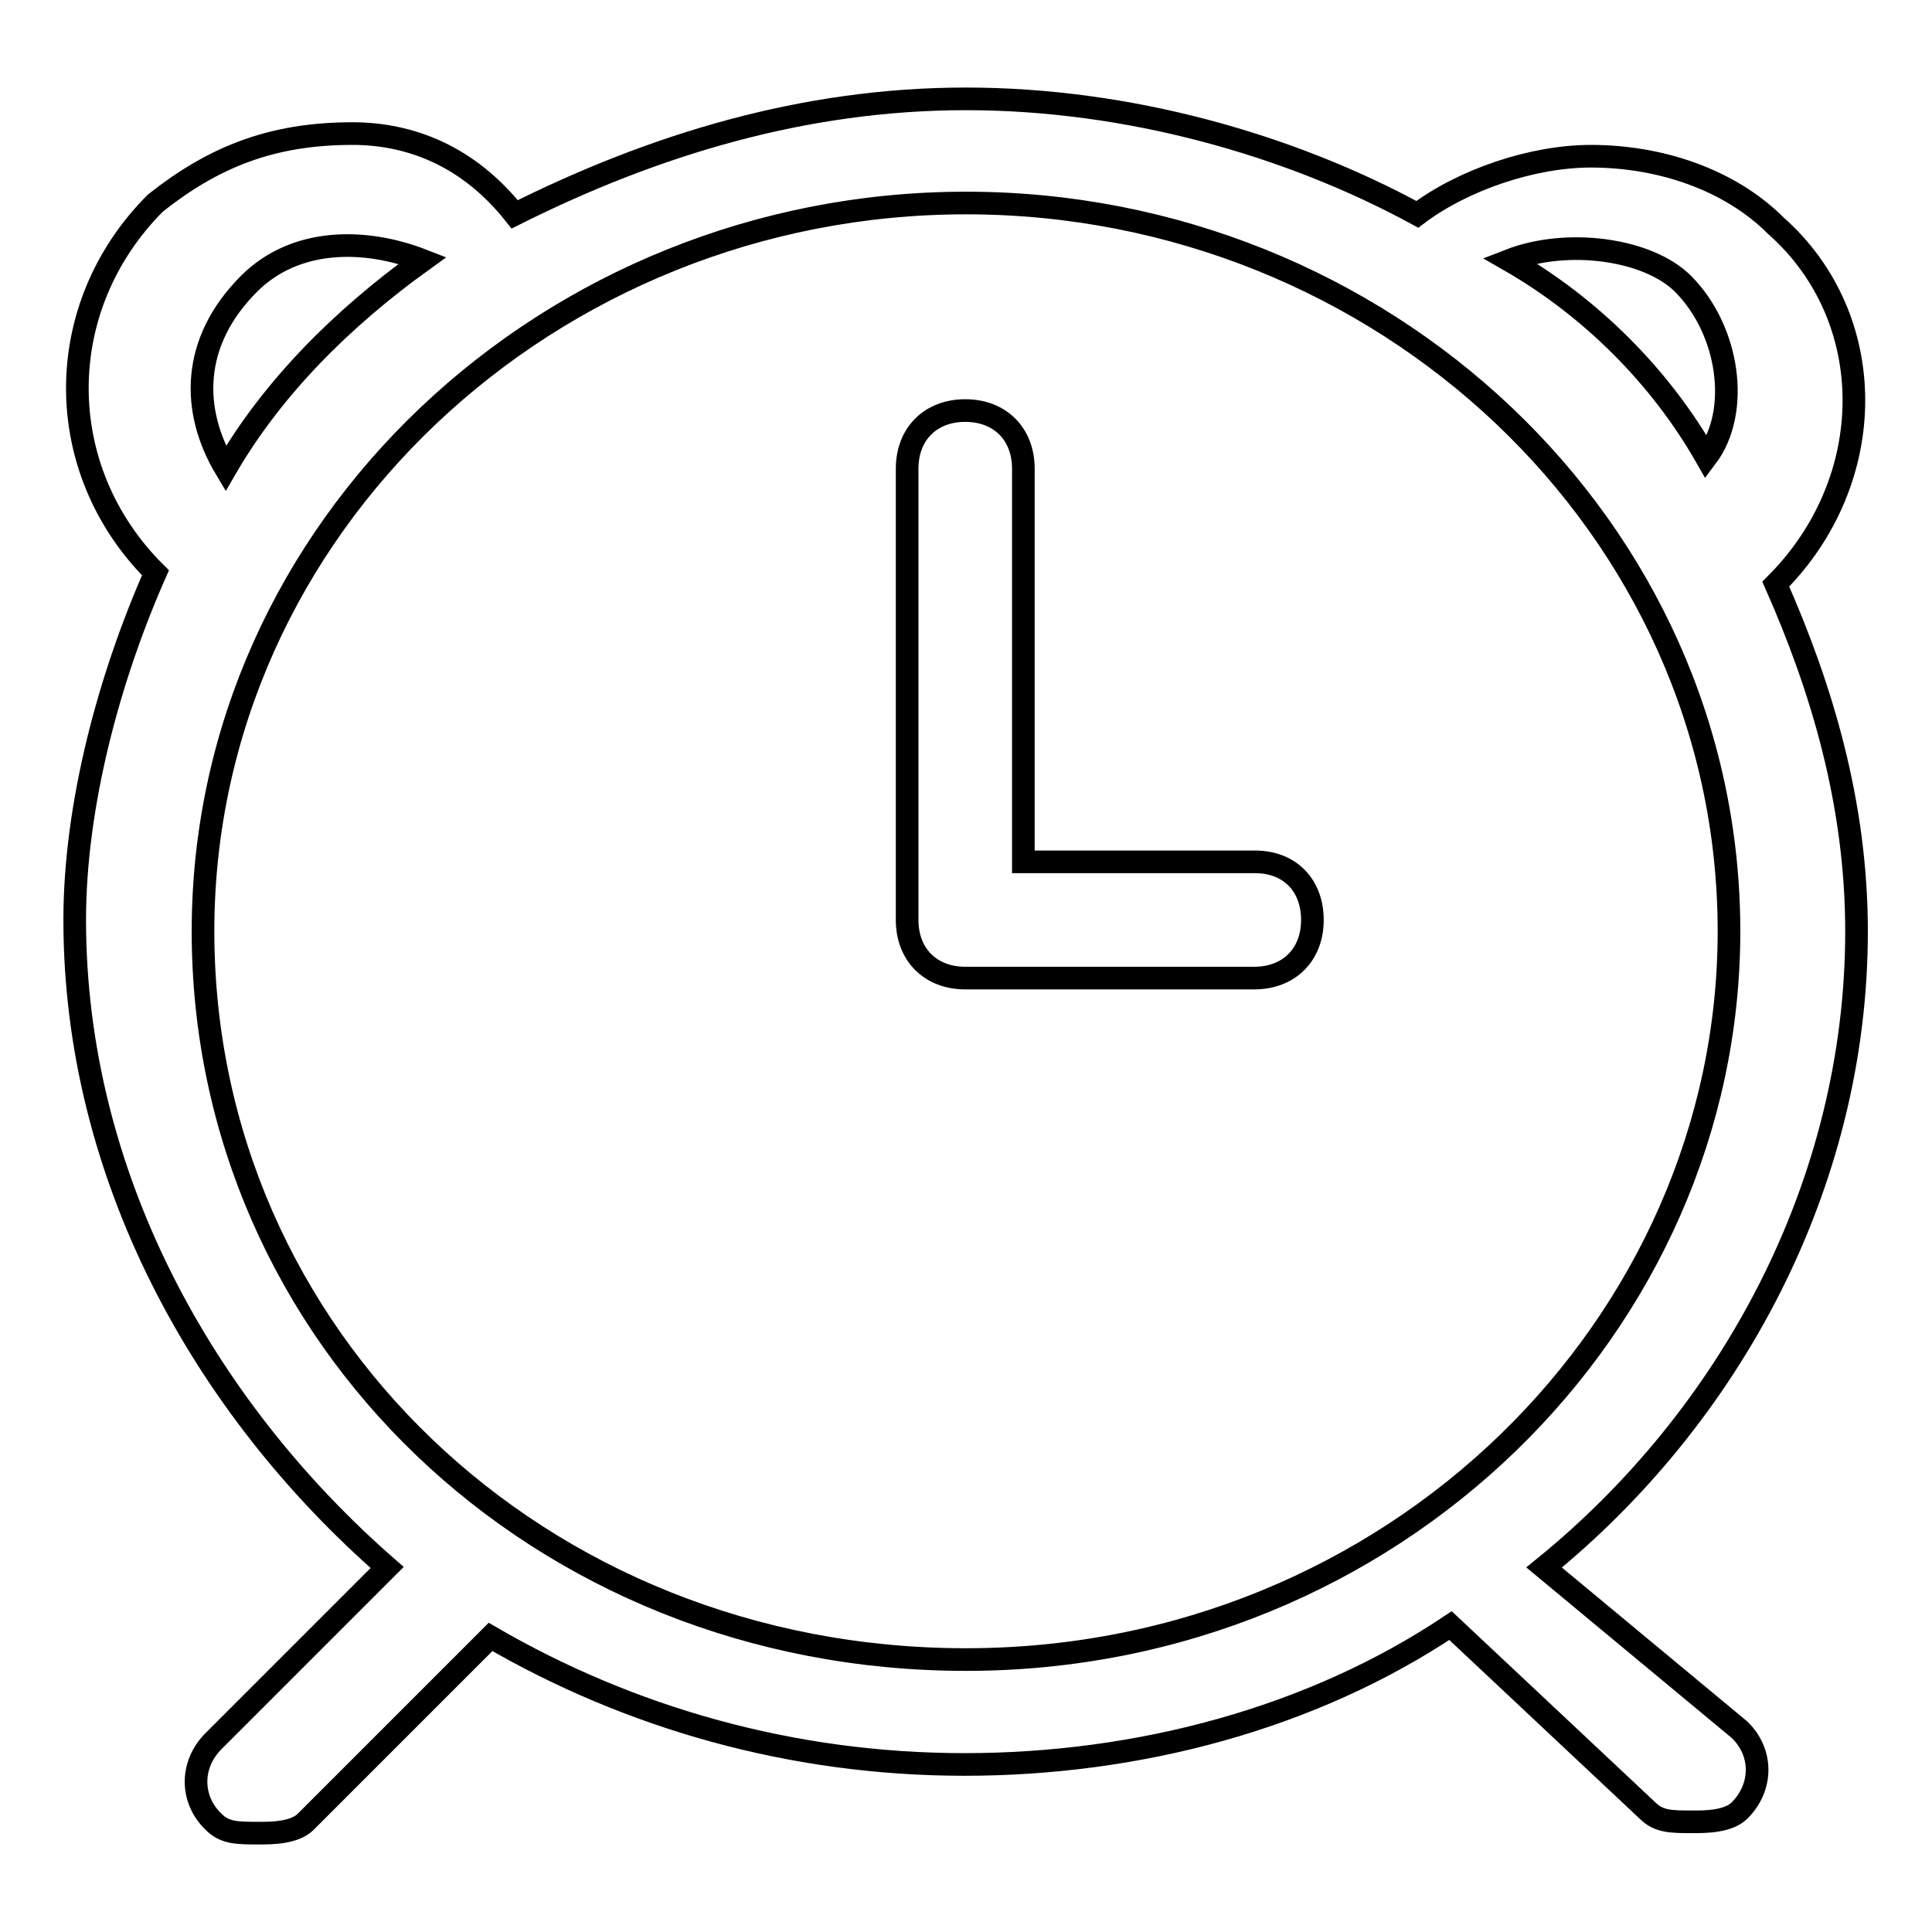
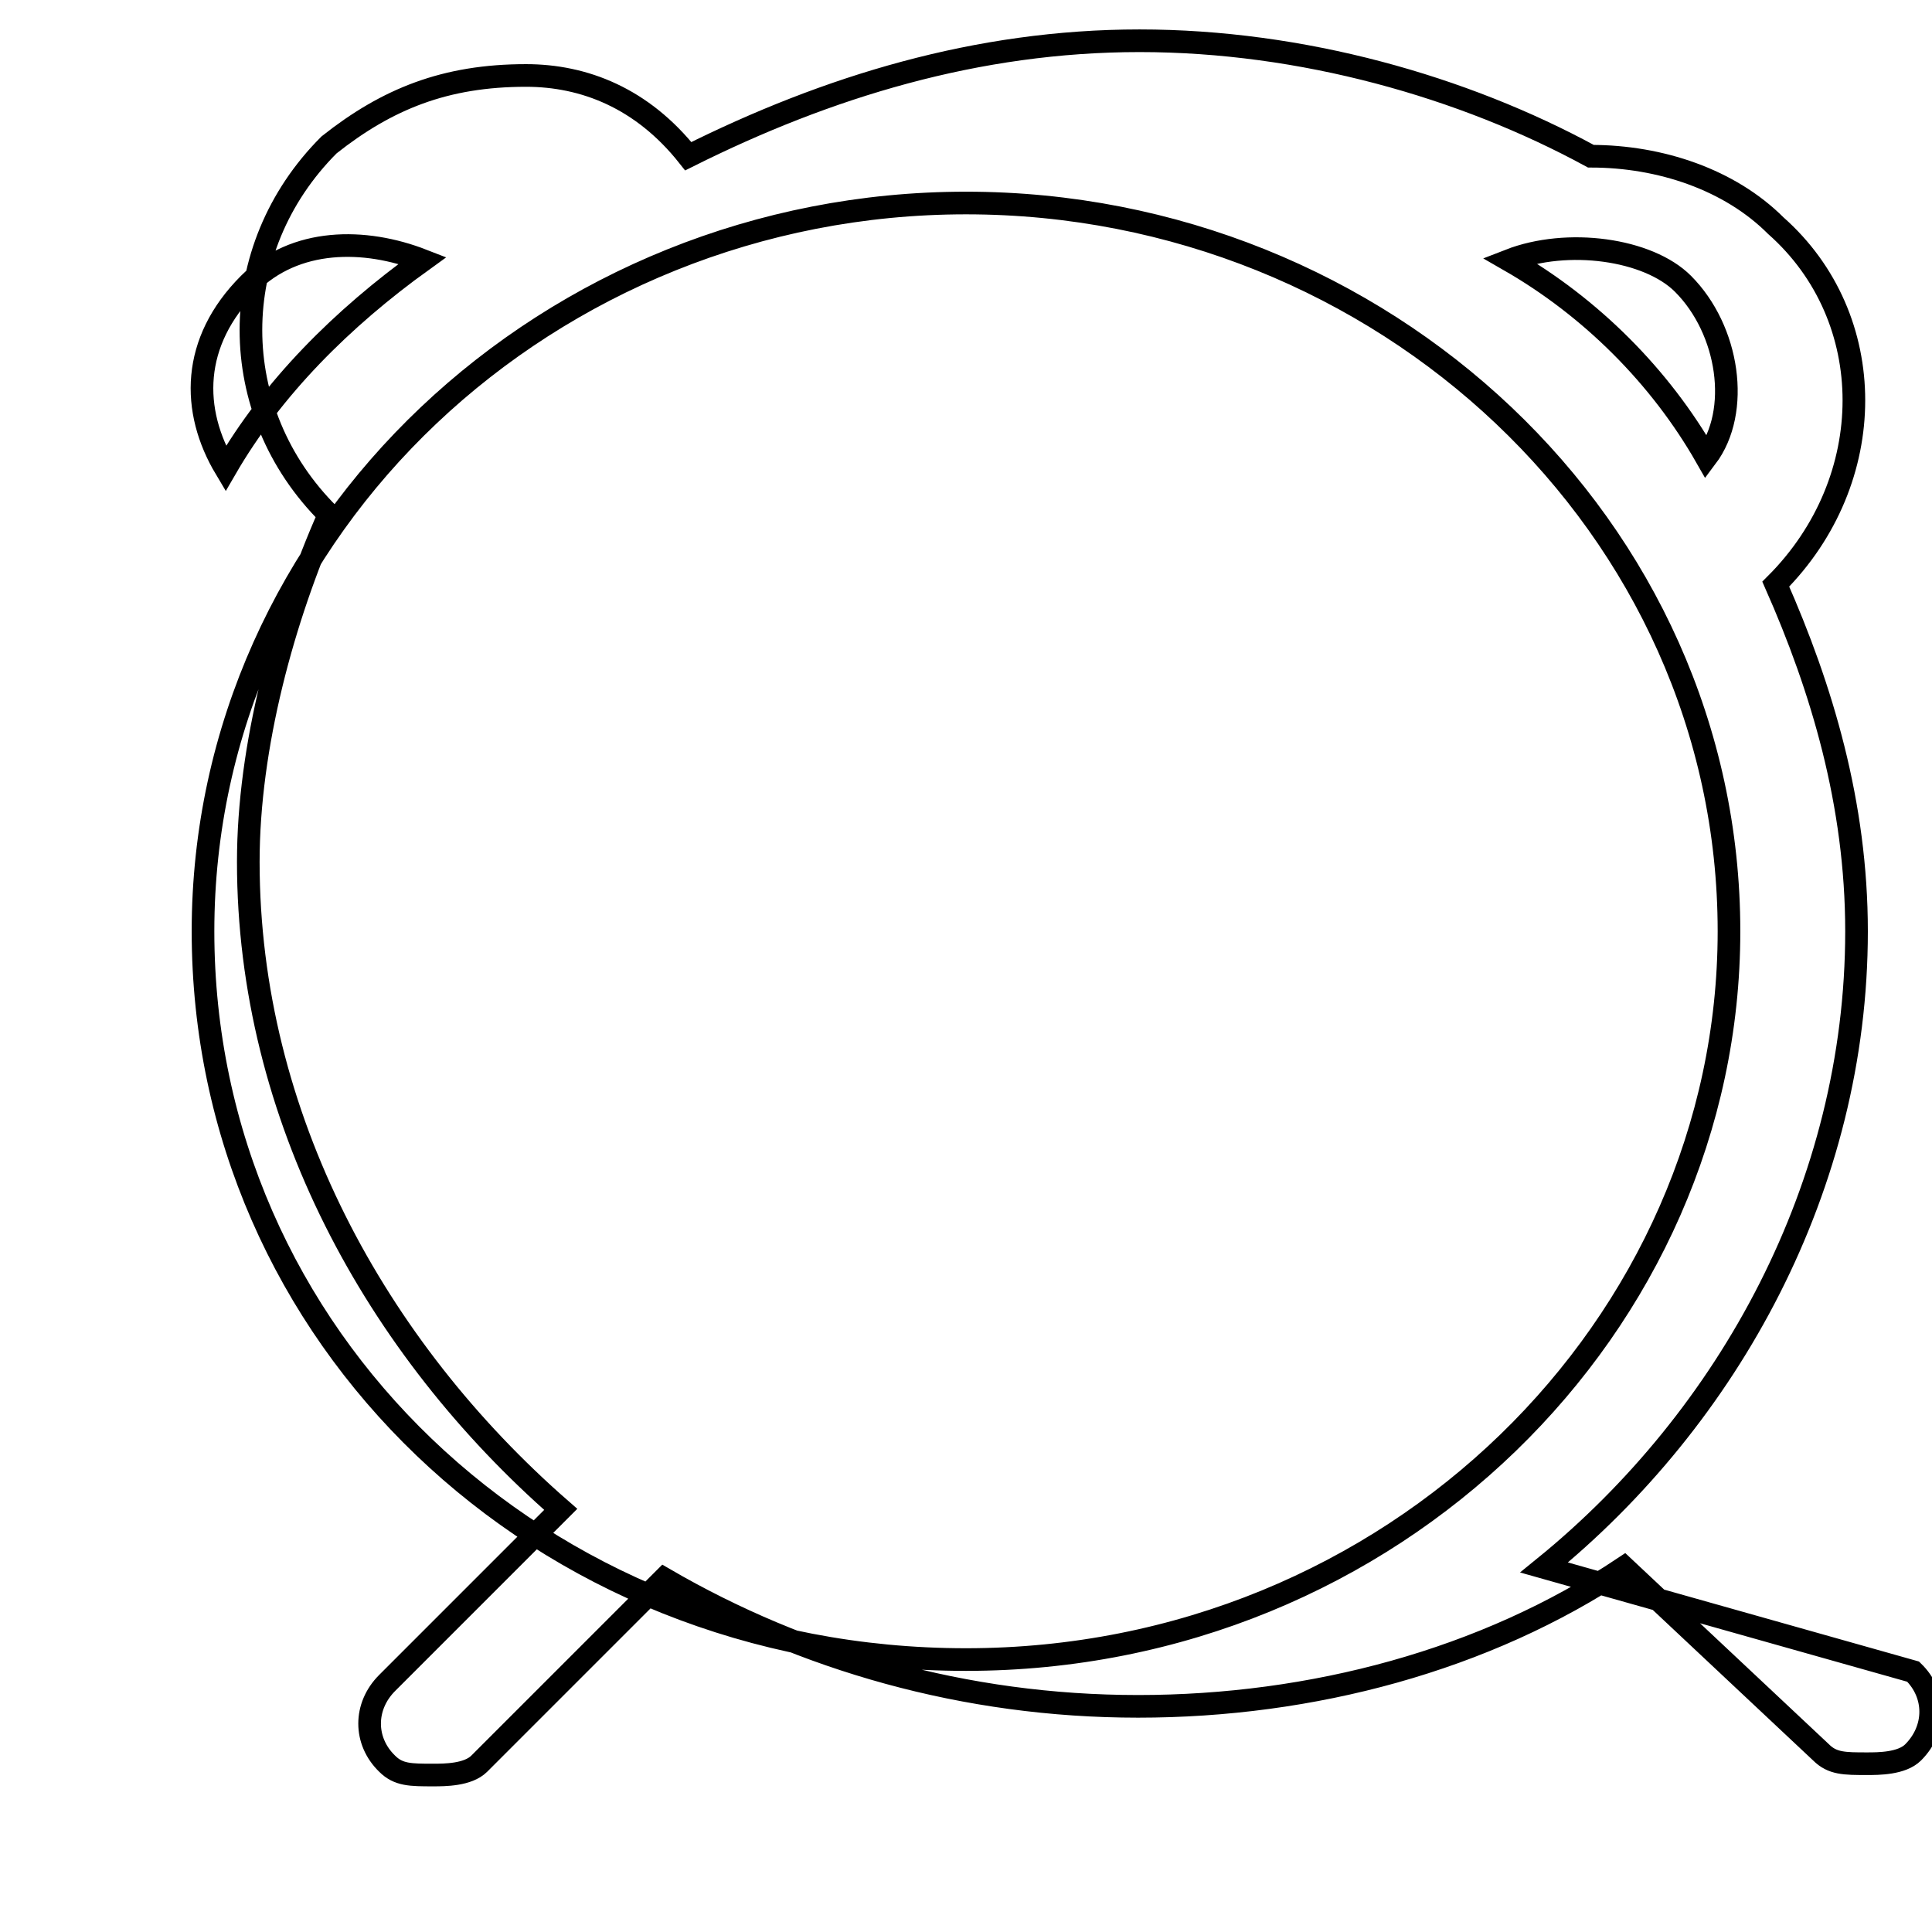
<svg xmlns="http://www.w3.org/2000/svg" version="1.1" x="0px" y="0px" viewBox="0 0 256 256" enable-background="new 0 0 256 256" xml:space="preserve">
  <g>
    <g>
-       <path stroke-width="3" fill-opacity="0" stroke="#000000" d="M204.6,207.7c24.5-19.9,41.4-50.6,41.4-84.3c0-16.9-4.6-32.2-10.7-46l0,0c13.8-13.8,13.8-35.3,0-47.5c-6.1-6.1-15.3-9.2-24.5-9.2l0,0c-7.7,0-16.9,3.1-23,7.7c-16.9-9.2-38.3-15.3-59.8-15.3c-21.5,0-41.4,6.1-59.8,15.3c-6.1-7.7-13.8-10.7-21.5-10.7c-10.7,0-18.4,3.1-26.1,9.2c-13.8,13.8-13.8,35.3,0,49l0,0c-6.1,13.8-10.7,30.7-10.7,46c0,33.7,16.9,64.4,41.4,85.8l-23,23c-3.1,3.1-3.1,7.7,0,10.7c1.5,1.5,3.1,1.5,6.1,1.5c1.5,0,4.6,0,6.1-1.5l24.5-24.5c18.4,10.7,39.9,16.9,62.8,16.9c23,0,46-6.1,64.4-18.4l26.1,24.5c1.5,1.5,3.1,1.5,6.1,1.5c1.5,0,4.6,0,6.1-1.5c3.1-3.1,3.1-7.7,0-10.7L204.6,207.7z M223,37.6c6.1,6.1,7.7,16.9,3.1,23c-6.1-10.7-15.3-19.9-26.1-26.1C207.7,31.5,218.4,33,223,37.6z M33,37.6c6.1-6.1,15.3-6.1,23-3.1c-10.7,7.7-19.9,16.9-26.1,27.6C25.3,54.4,25.3,45.3,33,37.6z M128,219.9c-56.7,0-101.1-42.9-101.1-96.5c0-53.6,46-96.5,101.1-96.5c55.2,0,101.1,42.9,101.1,96.5C229.1,175.5,184.7,219.9,128,219.9z" />
-       <path stroke-width="3" fill-opacity="0" stroke="#000000" d="M166.3,114.2h-30.7V62.1c0-4.6-3.1-7.7-7.7-7.7s-7.7,3.1-7.7,7.7v59.8c0,4.6,3.1,7.7,7.7,7.7h38.3c4.6,0,7.7-3.1,7.7-7.7S170.9,114.2,166.3,114.2z" />
+       <path stroke-width="3" fill-opacity="0" stroke="#000000" d="M204.6,207.7c24.5-19.9,41.4-50.6,41.4-84.3c0-16.9-4.6-32.2-10.7-46l0,0c13.8-13.8,13.8-35.3,0-47.5c-6.1-6.1-15.3-9.2-24.5-9.2l0,0c-16.9-9.2-38.3-15.3-59.8-15.3c-21.5,0-41.4,6.1-59.8,15.3c-6.1-7.7-13.8-10.7-21.5-10.7c-10.7,0-18.4,3.1-26.1,9.2c-13.8,13.8-13.8,35.3,0,49l0,0c-6.1,13.8-10.7,30.7-10.7,46c0,33.7,16.9,64.4,41.4,85.8l-23,23c-3.1,3.1-3.1,7.7,0,10.7c1.5,1.5,3.1,1.5,6.1,1.5c1.5,0,4.6,0,6.1-1.5l24.5-24.5c18.4,10.7,39.9,16.9,62.8,16.9c23,0,46-6.1,64.4-18.4l26.1,24.5c1.5,1.5,3.1,1.5,6.1,1.5c1.5,0,4.6,0,6.1-1.5c3.1-3.1,3.1-7.7,0-10.7L204.6,207.7z M223,37.6c6.1,6.1,7.7,16.9,3.1,23c-6.1-10.7-15.3-19.9-26.1-26.1C207.7,31.5,218.4,33,223,37.6z M33,37.6c6.1-6.1,15.3-6.1,23-3.1c-10.7,7.7-19.9,16.9-26.1,27.6C25.3,54.4,25.3,45.3,33,37.6z M128,219.9c-56.7,0-101.1-42.9-101.1-96.5c0-53.6,46-96.5,101.1-96.5c55.2,0,101.1,42.9,101.1,96.5C229.1,175.5,184.7,219.9,128,219.9z" />
    </g>
  </g>
</svg>